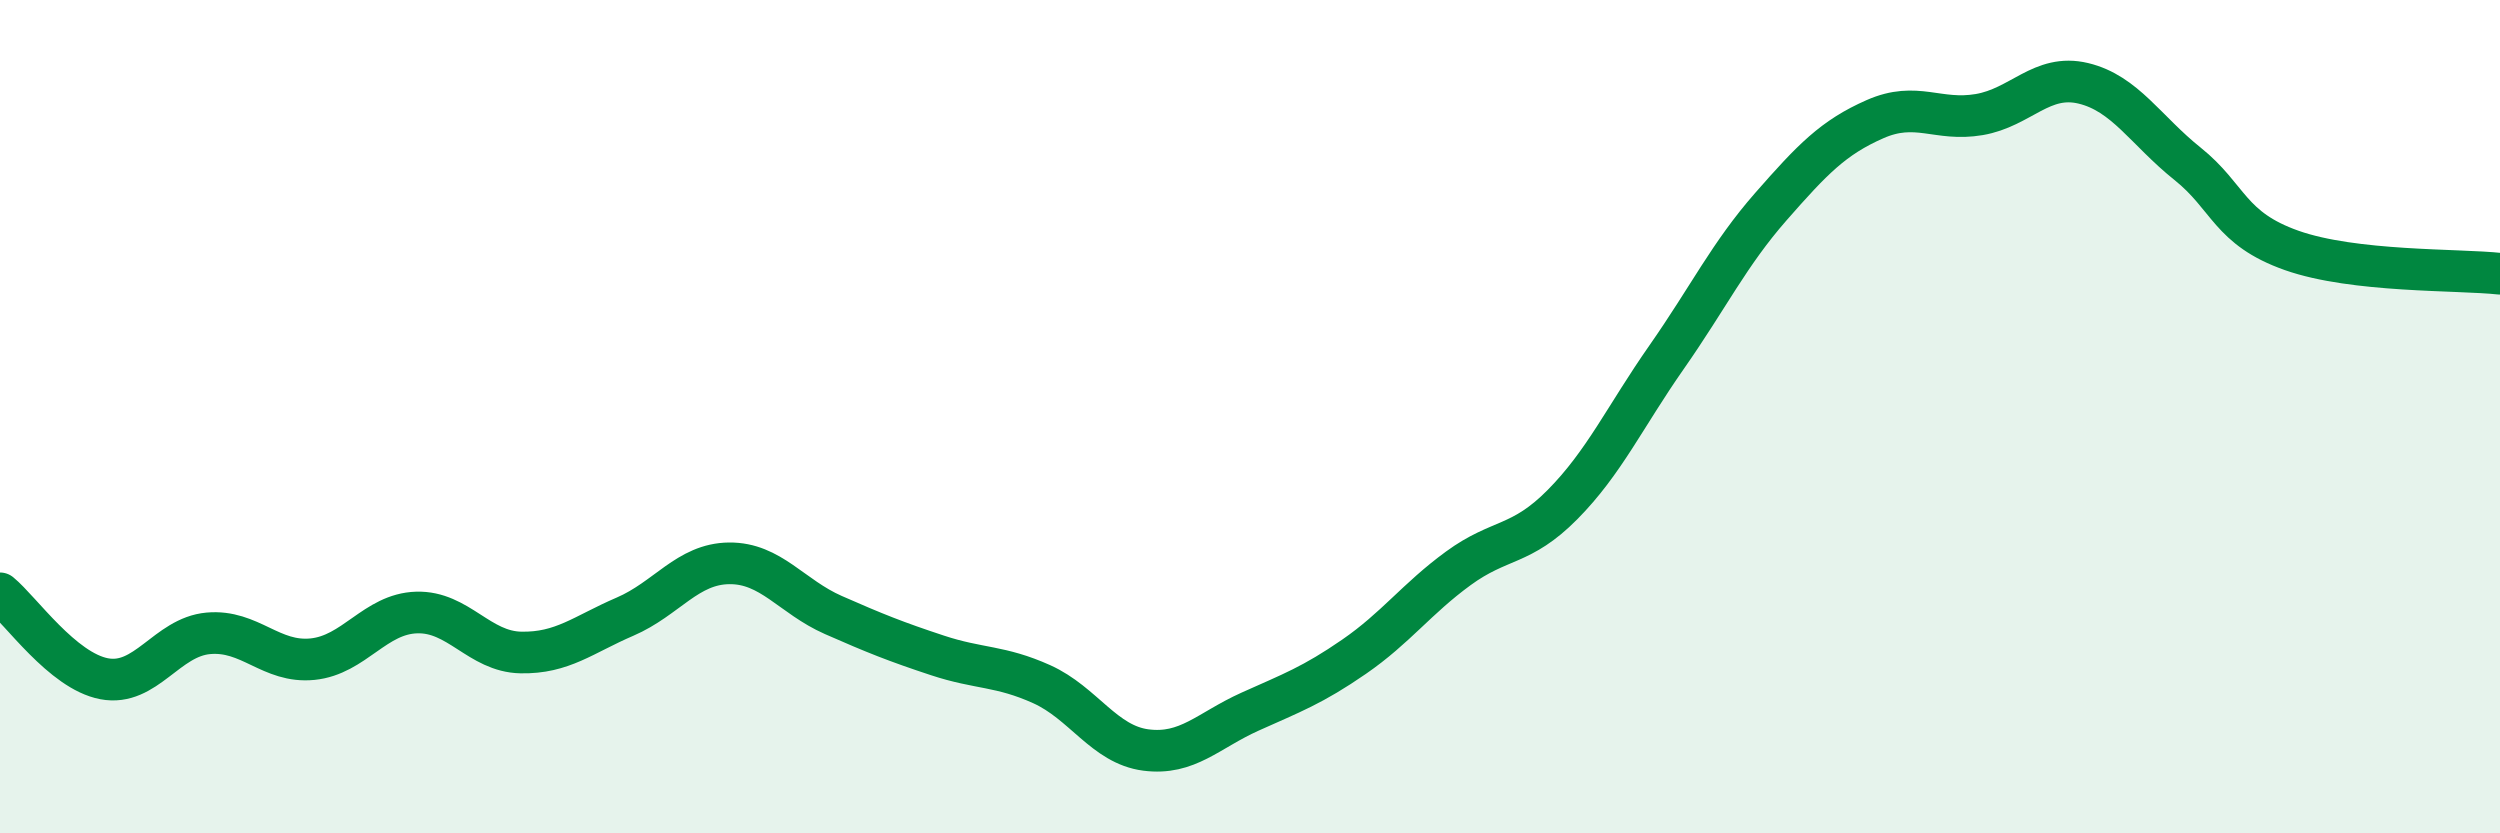
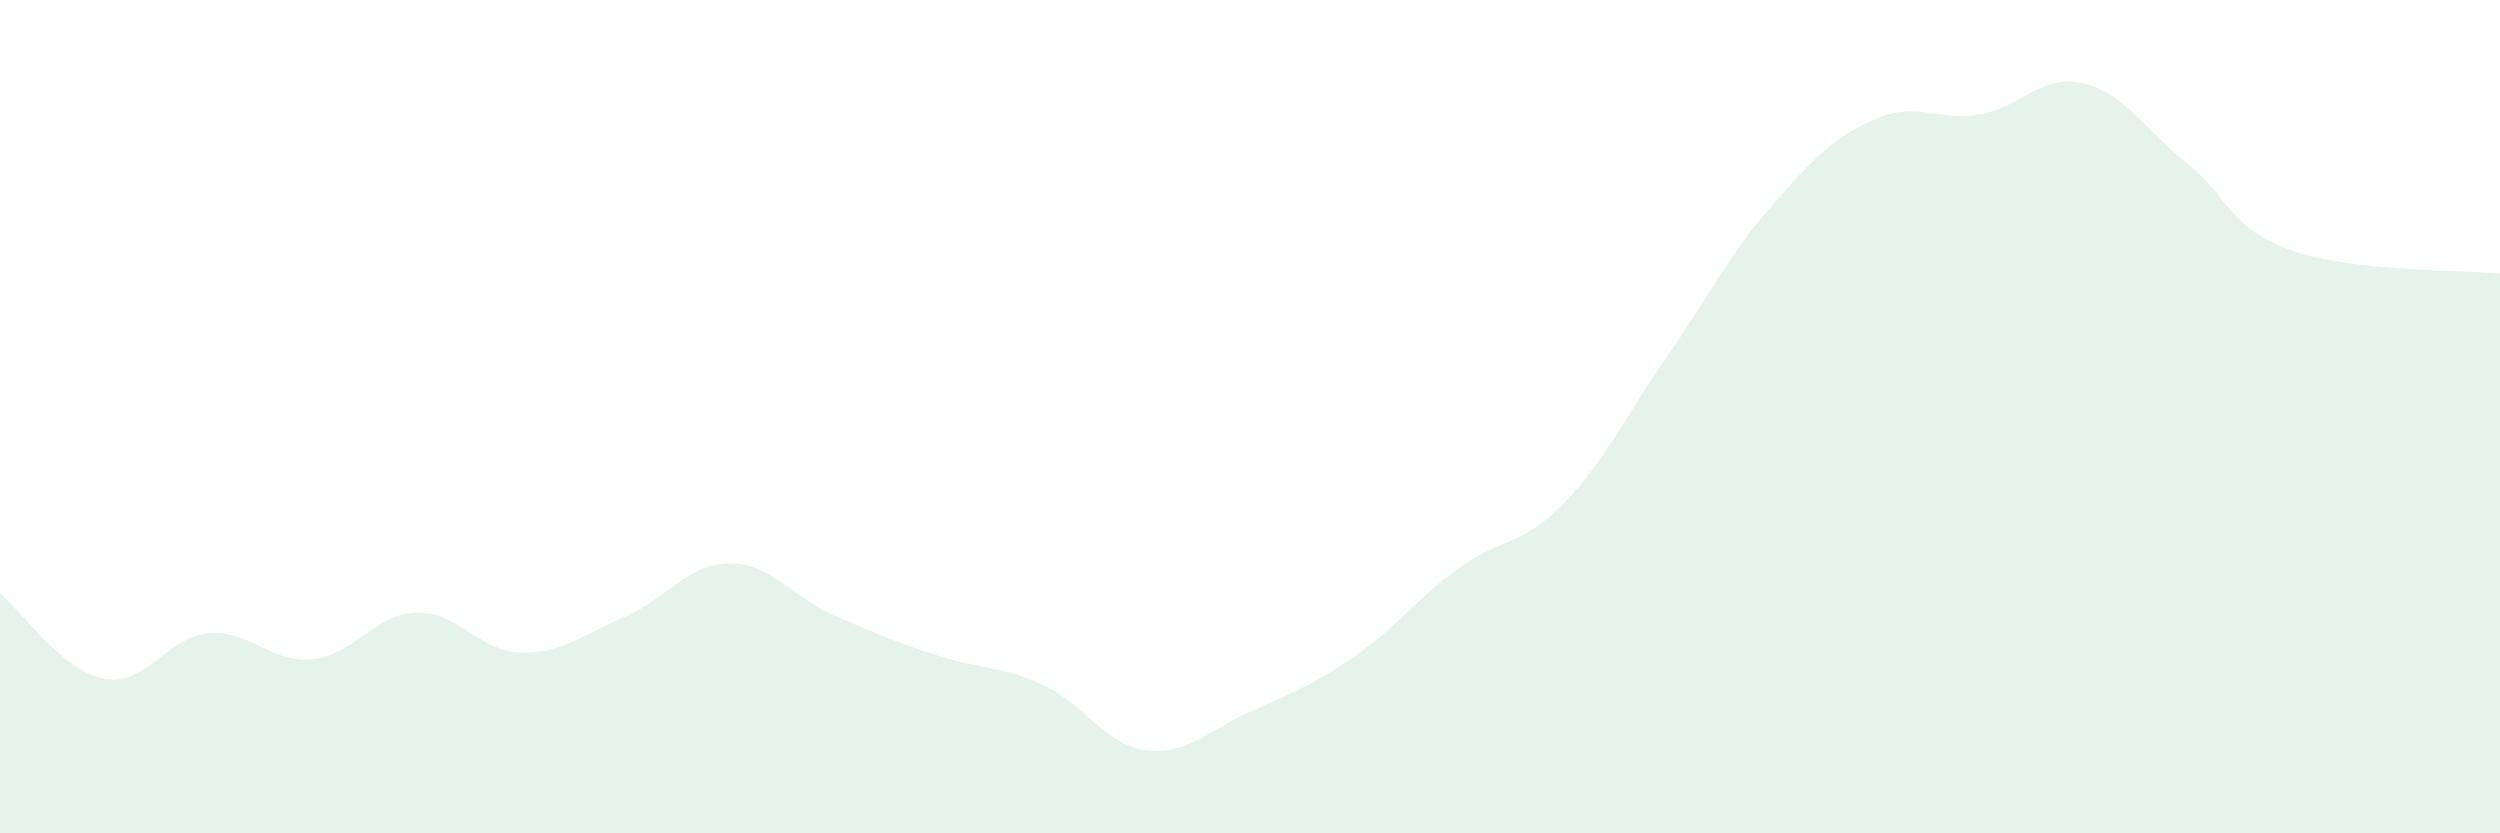
<svg xmlns="http://www.w3.org/2000/svg" width="60" height="20" viewBox="0 0 60 20">
  <path d="M 0,14.24 C 0.5,14.65 1.5,16.1 2.5,16.29 C 3.5,16.48 4,15.29 5,15.2 C 6,15.11 6.5,15.92 7.5,15.82 C 8.5,15.72 9,14.73 10,14.7 C 11,14.67 11.5,15.64 12.5,15.66 C 13.5,15.68 14,15.23 15,14.8 C 16,14.37 16.5,13.53 17.5,13.52 C 18.5,13.51 19,14.32 20,14.76 C 21,15.2 21.5,15.4 22.5,15.73 C 23.5,16.06 24,15.97 25,16.42 C 26,16.87 26.5,17.87 27.5,18 C 28.5,18.13 29,17.53 30,17.08 C 31,16.63 31.5,16.45 32.5,15.76 C 33.5,15.07 34,14.37 35,13.64 C 36,12.91 36.5,13.12 37.5,12.11 C 38.5,11.1 39,10 40,8.57 C 41,7.14 41.5,6.1 42.5,4.96 C 43.5,3.82 44,3.3 45,2.86 C 46,2.42 46.5,2.92 47.5,2.75 C 48.5,2.58 49,1.76 50,2 C 51,2.24 51.5,3.13 52.5,3.93 C 53.5,4.73 53.5,5.48 55,6.01 C 56.5,6.54 59,6.46 60,6.57L60 20L0 20Z" fill="#008740" opacity="0.1" stroke-linecap="round" stroke-linejoin="round" />
-   <path d="M 0,14.24 C 0.5,14.65 1.5,16.1 2.5,16.29 C 3.5,16.48 4,15.29 5,15.2 C 6,15.11 6.5,15.92 7.5,15.82 C 8.5,15.72 9,14.73 10,14.7 C 11,14.67 11.5,15.64 12.5,15.66 C 13.5,15.68 14,15.23 15,14.8 C 16,14.37 16.5,13.53 17.5,13.52 C 18.5,13.51 19,14.32 20,14.76 C 21,15.2 21.5,15.4 22.5,15.73 C 23.5,16.06 24,15.97 25,16.42 C 26,16.87 26.5,17.87 27.5,18 C 28.5,18.13 29,17.53 30,17.08 C 31,16.63 31.5,16.45 32.5,15.76 C 33.5,15.07 34,14.37 35,13.64 C 36,12.91 36.5,13.12 37.5,12.11 C 38.5,11.1 39,10 40,8.57 C 41,7.14 41.5,6.1 42.5,4.96 C 43.5,3.82 44,3.3 45,2.86 C 46,2.42 46.5,2.92 47.5,2.75 C 48.5,2.58 49,1.76 50,2 C 51,2.24 51.5,3.13 52.5,3.93 C 53.5,4.73 53.5,5.48 55,6.01 C 56.5,6.54 59,6.46 60,6.57" stroke="#008740" stroke-width="1" fill="none" stroke-linecap="round" stroke-linejoin="round" />
</svg>